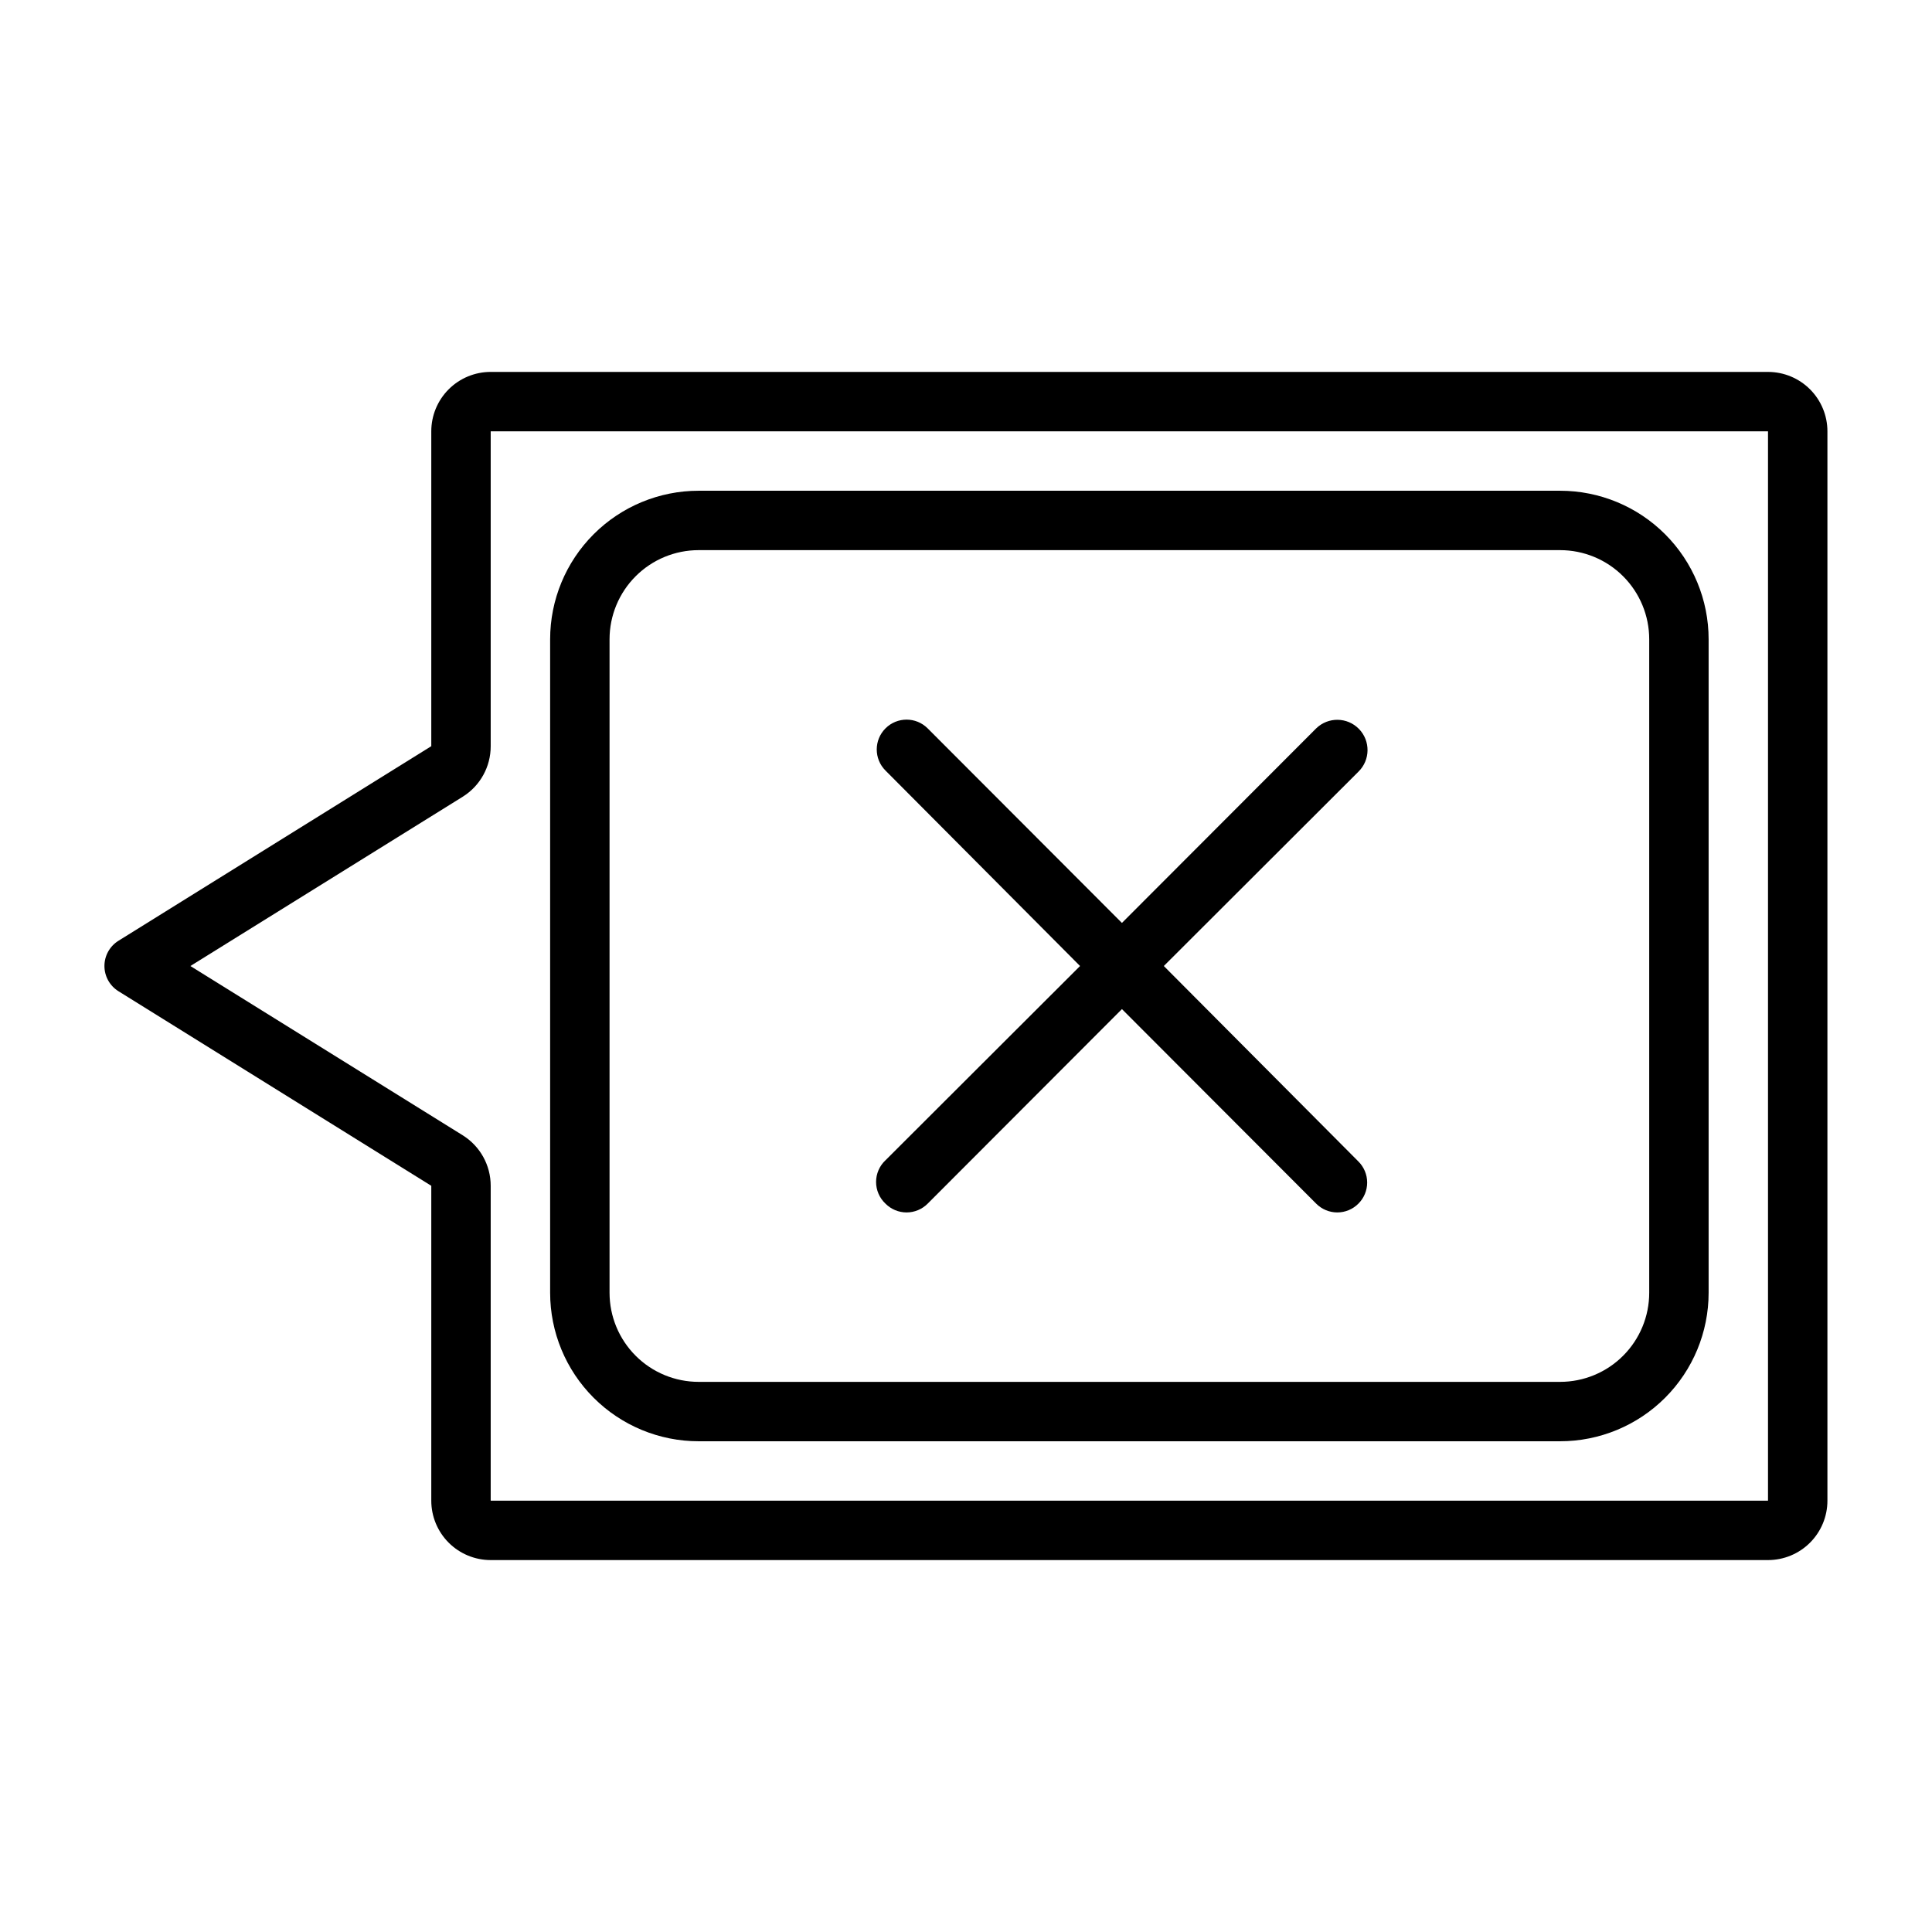
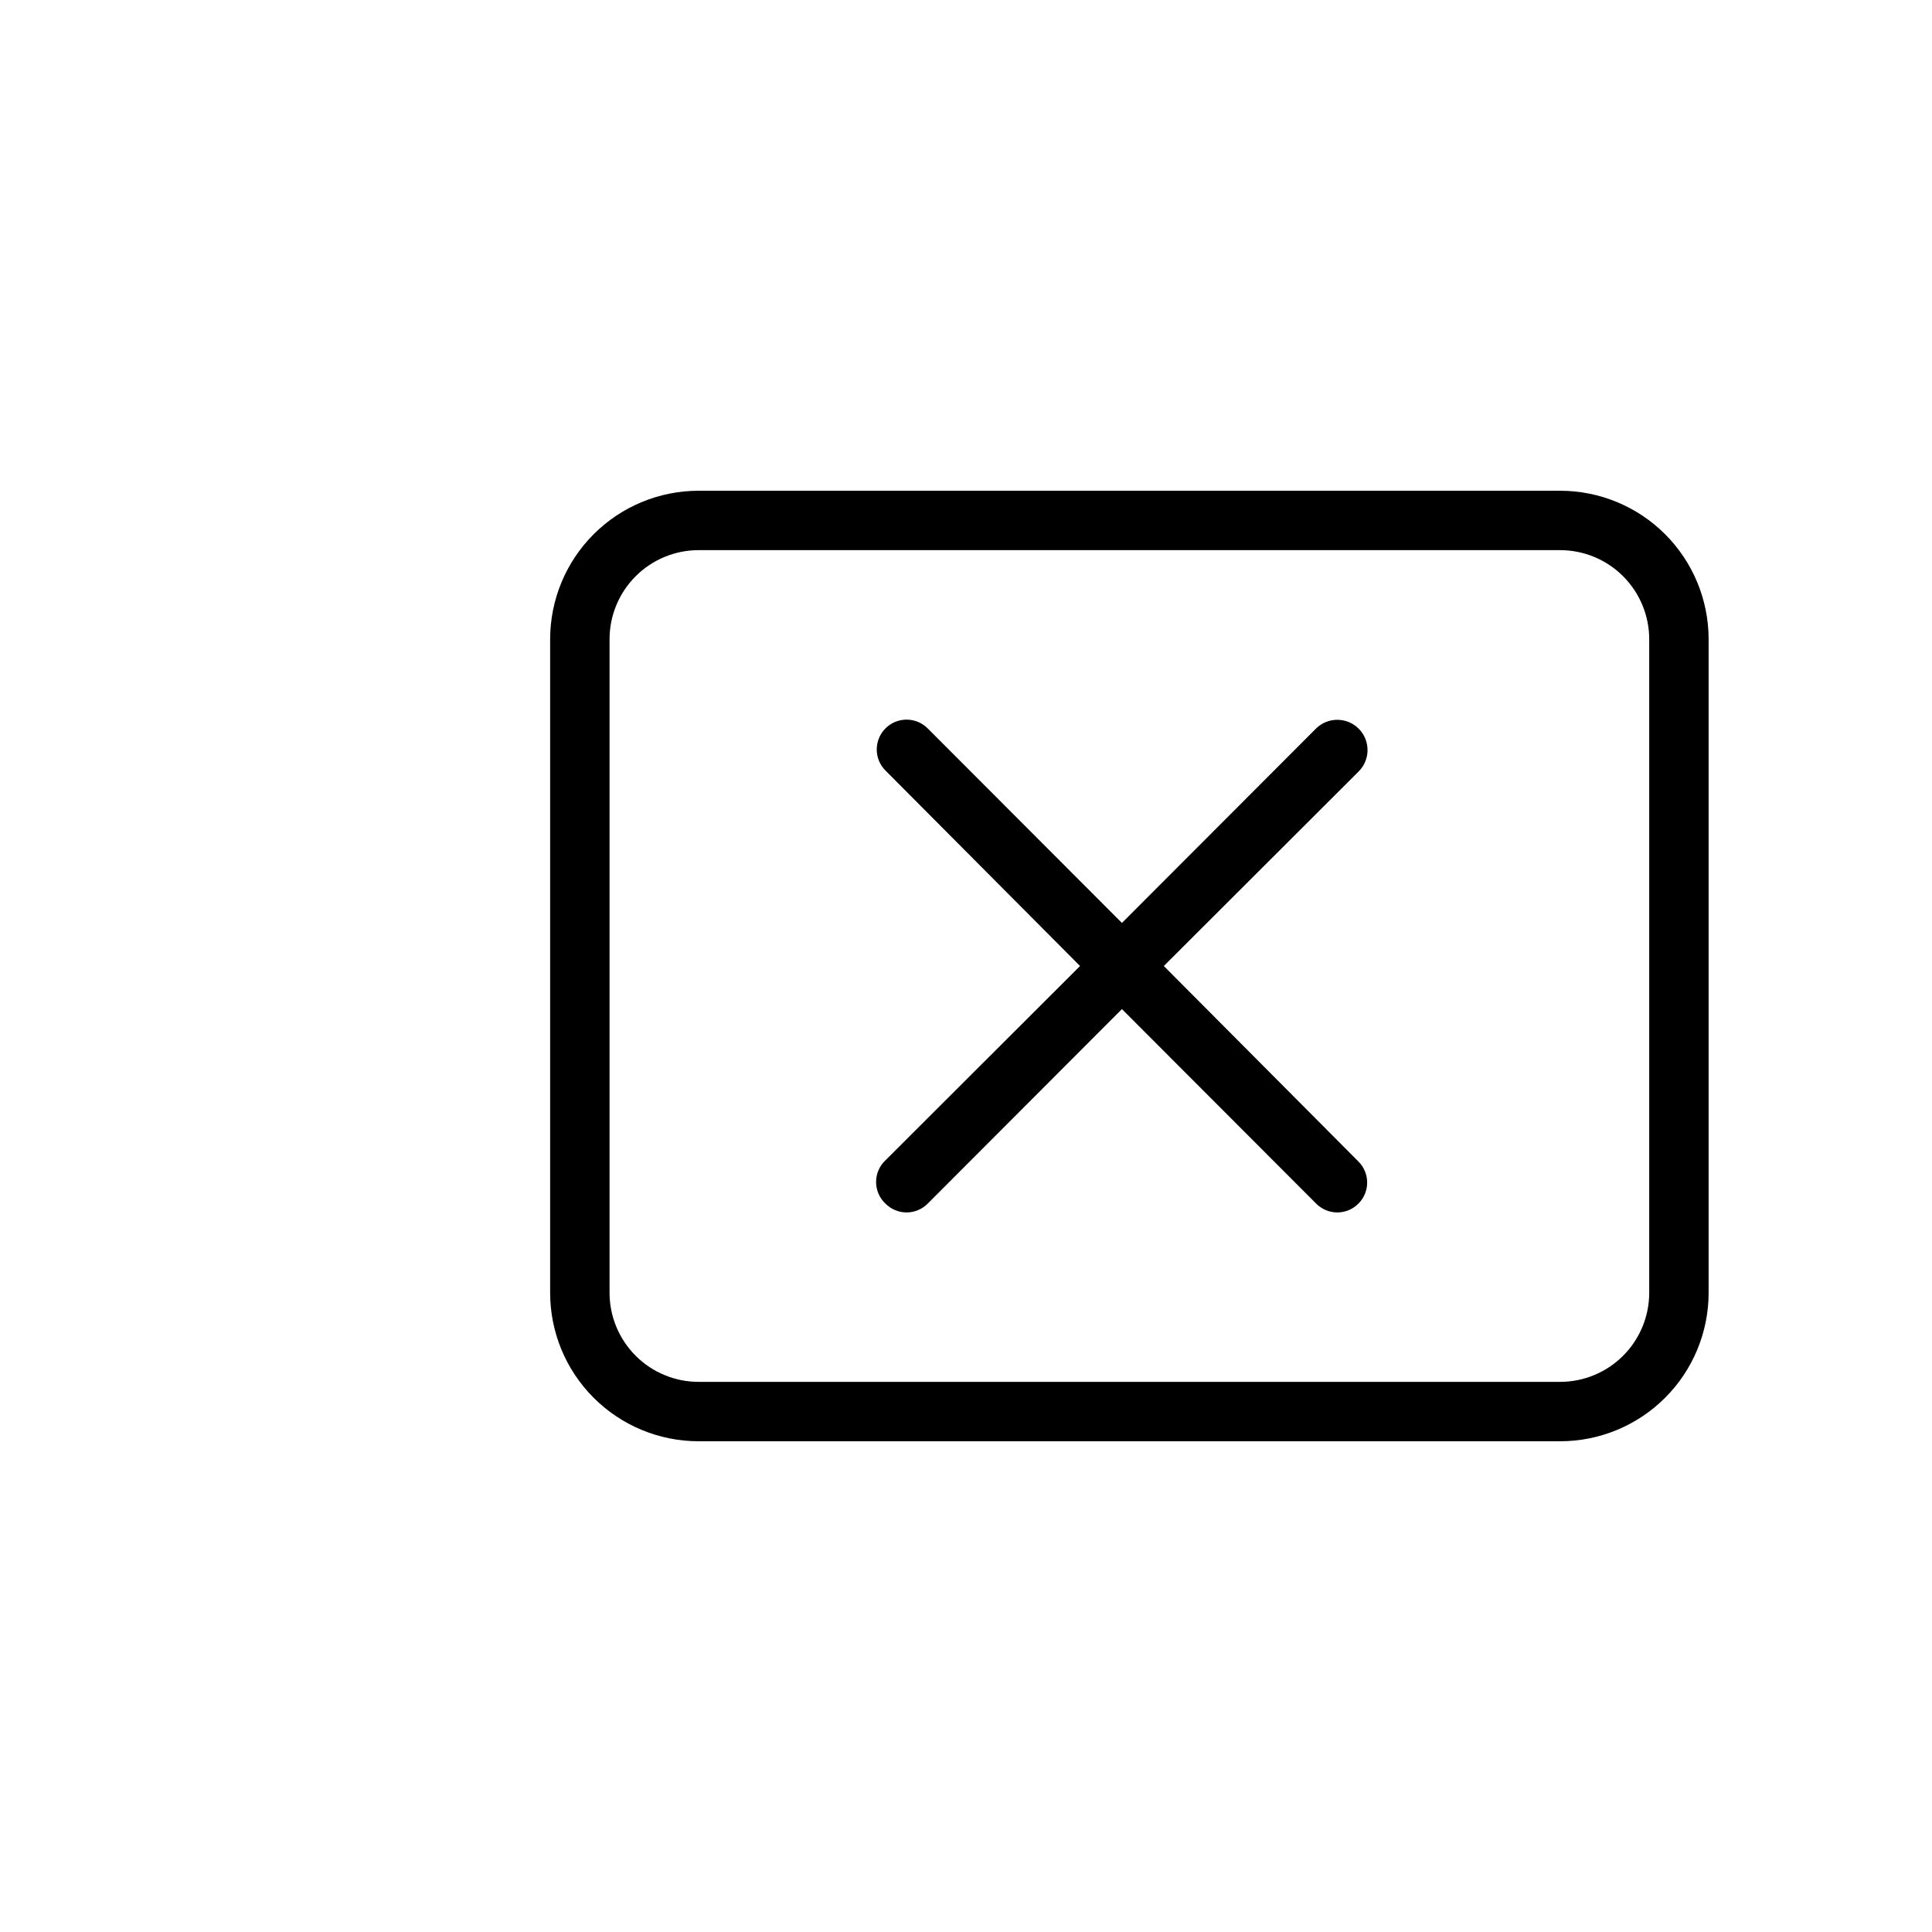
<svg xmlns="http://www.w3.org/2000/svg" fill="#000000" width="800px" height="800px" version="1.1" viewBox="144 144 512 512">
  <g>
-     <path d="m612.54 242.56h-338.5c-4.176 0-8.18 1.656-11.133 4.609-2.953 2.953-4.613 6.957-4.613 11.133v83.445l-82.891 51.562c-2.316 1.434-3.727 3.965-3.727 6.691 0 2.723 1.41 5.254 3.727 6.691l82.891 51.559v83.445c0 4.176 1.66 8.18 4.613 11.133 2.953 2.953 6.957 4.609 11.133 4.609h338.5c4.176 0 8.18-1.656 11.133-4.609s4.613-6.957 4.613-11.133v-283.39c0-4.176-1.66-8.18-4.613-11.133s-6.957-4.609-11.133-4.609zm0 299.14h-338.5v-83.445c0.012-5.438-2.789-10.496-7.402-13.383l-72.184-44.867 72.188-44.871h-0.004c4.613-2.883 7.414-7.945 7.402-13.383v-83.445h338.5z" />
    <path d="m378.66 462.98c1.48 1.488 3.492 2.328 5.59 2.328s4.113-0.84 5.59-2.328l51.484-51.562 51.48 51.562c1.48 1.488 3.492 2.328 5.59 2.328 2.098 0 4.113-0.84 5.59-2.328 1.488-1.48 2.328-3.492 2.328-5.59 0-2.102-0.84-4.113-2.328-5.59l-51.562-51.797 51.562-51.484c3.172-3.086 3.242-8.164 0.156-11.336-3.086-3.172-8.16-3.246-11.336-0.156l-51.484 51.562-51.48-51.562c-3.086-3.09-8.09-3.09-11.18 0-3.086 3.086-3.086 8.09 0 11.176l51.562 51.801-51.562 51.484v-0.004c-1.59 1.488-2.492 3.57-2.492 5.746 0 2.18 0.902 4.258 2.492 5.75z" />
    <path d="m329.15 525.95h228.29c10.441 0 20.453-4.144 27.832-11.527 7.383-7.379 11.531-17.391 11.531-27.832v-173.18c0-10.438-4.148-20.449-11.531-27.832-7.379-7.383-17.391-11.527-27.832-11.527h-228.29c-10.438 0-20.449 4.144-27.828 11.527-7.383 7.383-11.531 17.395-11.531 27.832v173.18c0 10.441 4.148 20.453 11.531 27.832 7.379 7.383 17.391 11.527 27.828 11.527zm-23.613-212.54c0-6.262 2.488-12.27 6.918-16.699 4.426-4.43 10.434-6.918 16.695-6.918h228.29c6.266 0 12.273 2.488 16.699 6.918 4.43 4.43 6.918 10.438 6.918 16.699v173.18c0 6.266-2.488 12.27-6.918 16.699-4.426 4.43-10.434 6.918-16.699 6.918h-228.29c-6.262 0-12.27-2.488-16.695-6.918-4.43-4.43-6.918-10.434-6.918-16.699z" />
  </g>
</svg>